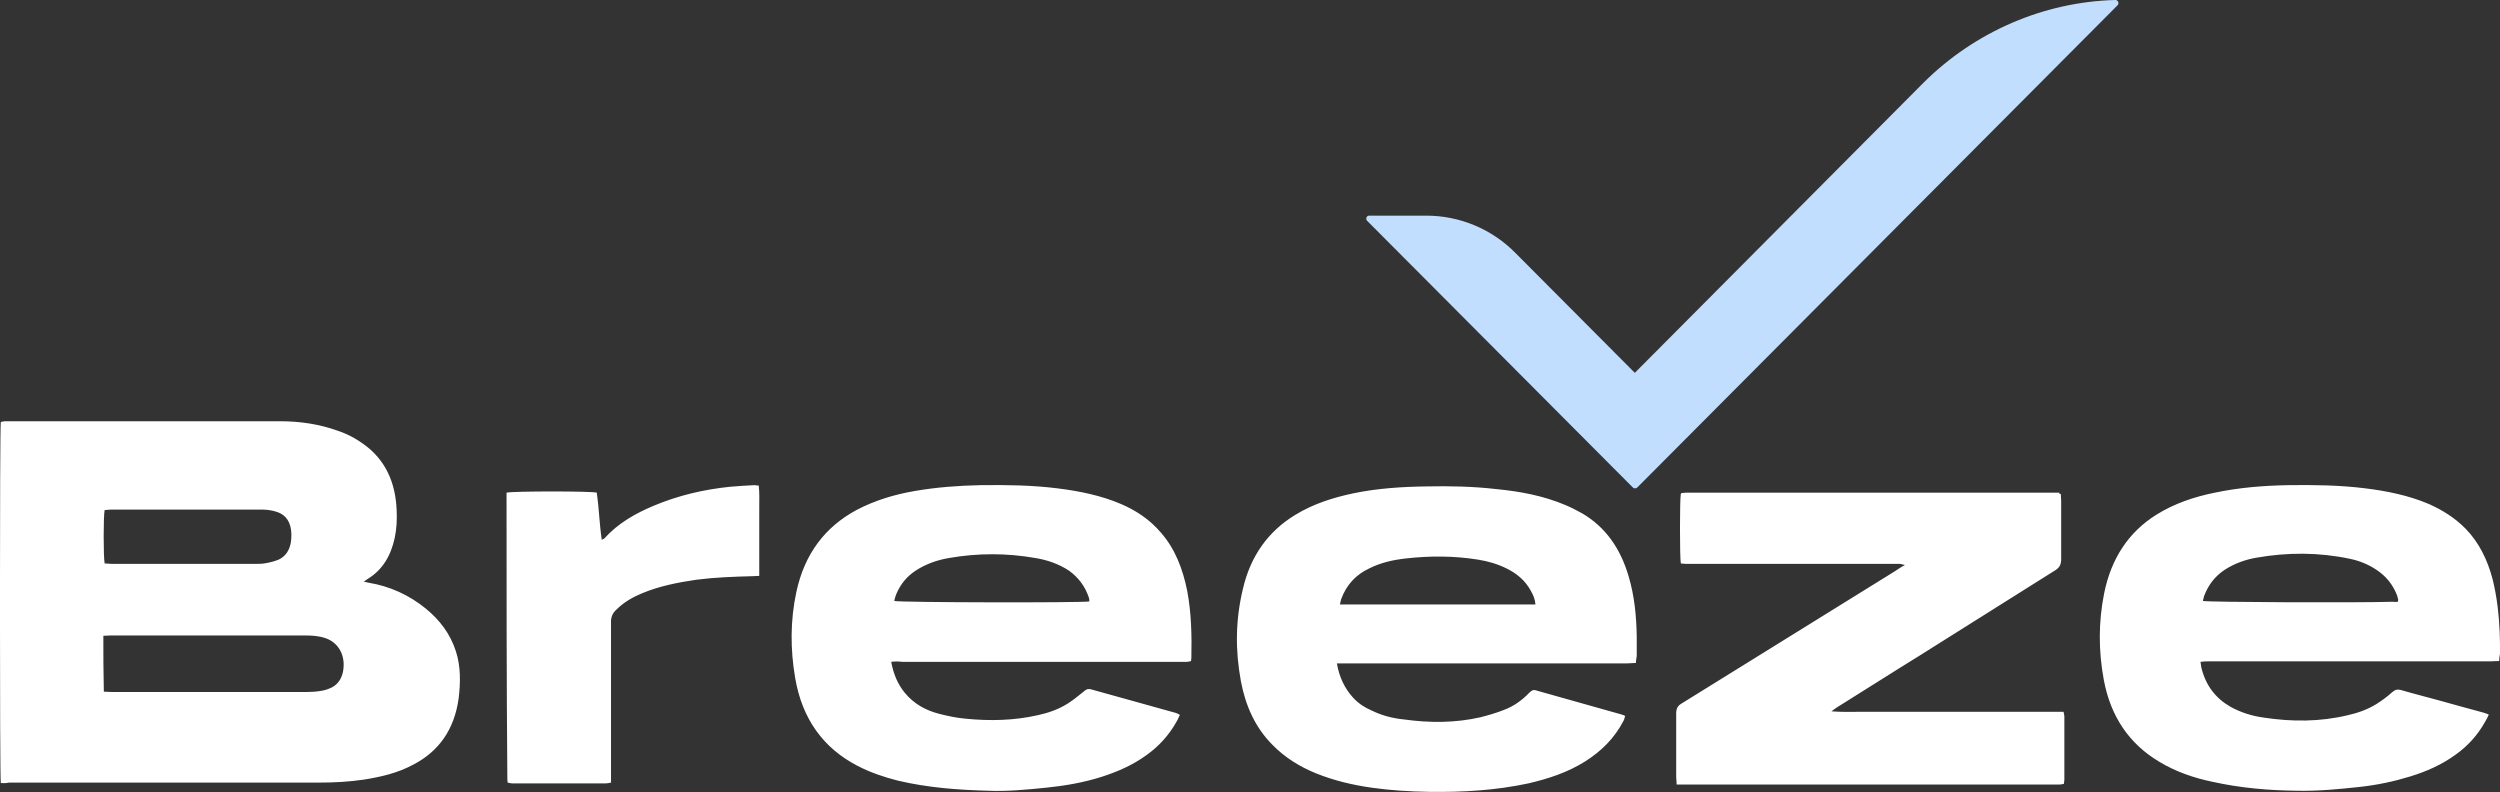
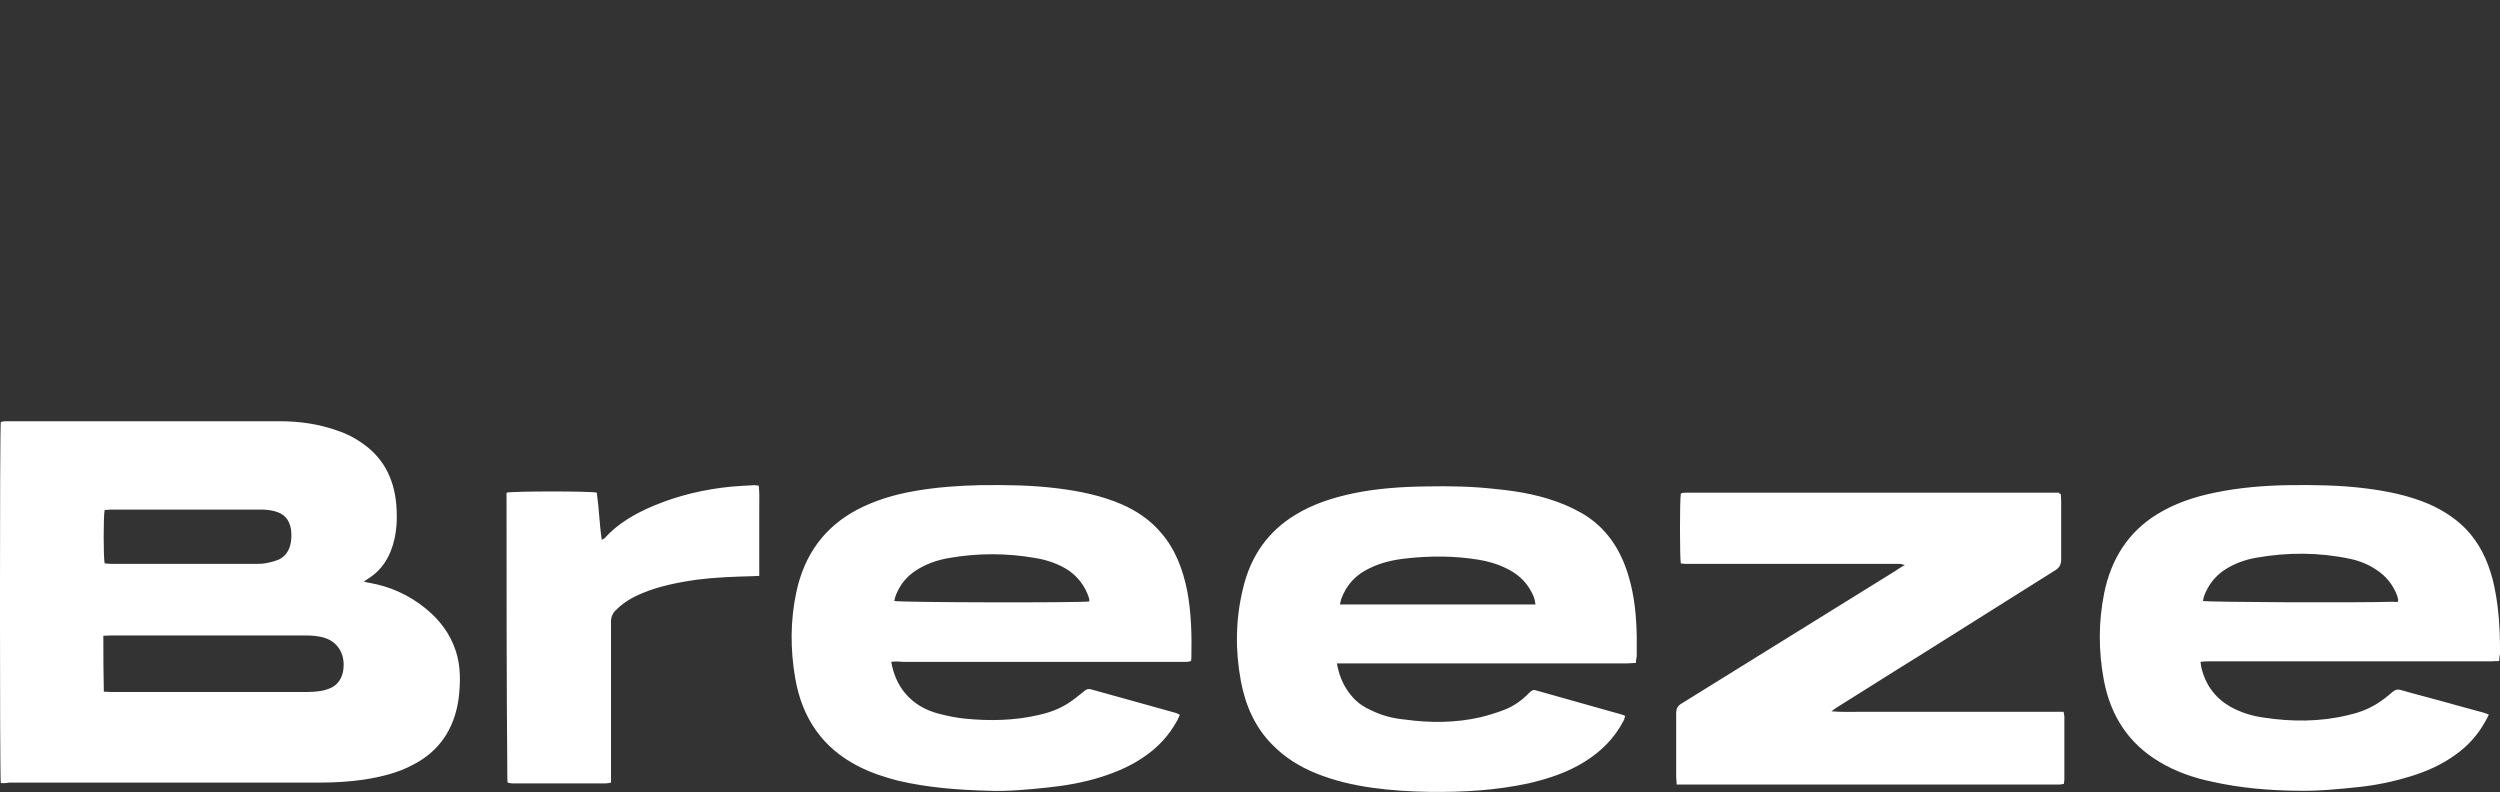
<svg xmlns="http://www.w3.org/2000/svg" version="1.2" viewBox="0 0 1565 496" width="1565" height="496">
  <rect x="0" y="0" width="1565" height="496" fill="#333333" stroke="none" />
  <title>Logo (4)-svg</title>
  <style>
		.s0 { fill: #ffffff } 
		.s1 { fill: #c1deff } 
	</style>
  <path id="Layer" fill-rule="evenodd" class="s0" d="m0.5 490.2c-0.7-4.4-0.7-221.8 0-226 0.8-0.2 1.7-0.5 2.7-0.5 0.7 0 1.7 0 2.4 0 56.5 0 113.1 0 169.6 0 12.3 0 24.4 1.7 36.1 5.9 5.8 1.9 11.4 4.8 16.4 8.5 13.4 9.6 19.9 23.7 20.6 41.2 0.3 5.8 0 11.8-1.2 17.4-2.4 11.2-7.7 20.1-16.9 25.7-0.8 0.5-1.2 1-2.5 1.7 1.5 0.3 2.5 0.5 3.2 0.7 13.1 2.2 25.2 7.6 35.8 16.3 8.5 7 15.1 15.5 18.7 26.6 3.1 9.7 2.9 19.7 1.7 29.6-2.7 19.4-12.4 33-28.1 41.2-9.9 5.4-20.4 7.8-31 9.5-9.5 1.4-18.7 1.9-28.1 1.9-64.7 0-129.6 0-194.3 0-1.9 0.5-3.6 0.3-5.1 0.3zm64.5-57.2c1.9 0 3.6 0.2 5.1 0.2 40.4 0 81.1 0 121.6 0 3.1 0 6.2-0.2 9.2-0.7 2.1-0.3 4.3-1 6.5-2 3.9-1.9 6.3-5.3 7.3-9.9 1.9-9.9-2.5-18.2-10.9-21.1-4.4-1.5-8.8-1.7-13.1-1.7-28.6 0-56.9 0-85.5 0-11.9 0-24 0-35.9 0-1.4 0-2.9 0.2-4.6 0.2 0 11.7 0 23.1 0.3 35zm0.5-80.3c1.4 0 2.9 0.3 4.6 0.3q44.6 0 89.3 0c2.5 0 4.9 0 7.3-0.5 2.7-0.5 5.3-1.2 7.8-2.2 4.6-2.2 7-6.3 7.7-11.6 0.2-1.5 0.2-3 0.2-4.6-0.2-6.8-3.1-11.7-8.9-13.6-2.9-1-6.3-1.5-9.5-1.5-31.4 0-62.9 0-94.7 0-1.2 0-2.6 0.3-3.8 0.3-0.8 3.8-0.8 29.1 0 33.4zm1499 61.1c-2.2 0-3.9 0.2-5.6 0.2-58.6 0-117.4 0-176 0-1.7 0-3.4 0-5.4 0.3 0.3 1.4 0.3 2.4 0.5 3.4 2.7 11.4 9 19.4 18.2 24.7 6.5 3.6 13.5 5.8 20.8 6.8 17.7 2.7 35.4 2.7 52.8-1.5 6.3-1.4 12.4-3.6 17.9-7 3.4-2.2 6.8-4.6 9.7-7.3 2-1.7 3.4-2.1 5.8-1.4 8 2.4 16 4.3 23.8 6.5 9.2 2.5 18.1 5.1 27.3 7.5 1.3 0.3 2.2 0.8 3.7 1.3q-1.1 2.5-2.2 4.3c-4.8 8.7-11.1 15.5-18.7 20.9-8.7 6.3-18.1 10.4-28.1 13.5-10.4 3.2-20.8 5.4-31.7 6.6-13.1 1.4-26.1 2.7-39.5 2.4-17.6-0.2-35.3-1.7-52.8-5.6-11.6-2.4-23-6.3-33.4-12.6-18.6-11.1-30.3-28.1-34.6-51.1-3.4-18.2-3.4-36.4 0.2-54.3 4.4-21.8 15.3-38.3 32.7-49.2 11.4-7.1 23.8-11.2 36.6-13.8 15.2-3.2 30.5-4.4 46-4.7 16.2-0.2 32.2 0 48.2 2 13.6 1.7 27.1 4.4 40 9.9 8.2 3.7 16 8.5 22.7 15.3 8.5 8.7 13.8 19.6 17 31.8 2.7 10.9 3.9 21.8 4.4 32.9 0.2 4.6 0.2 9 0.2 13.6-0.2 1.2-0.5 2.7-0.5 4.6zm-63.4-37.1c0-0.5 0.2-1 0.2-1.2-0.2-1-0.5-1.7-0.7-2.7-2.7-7-7.1-12.3-13.1-16.2-5.1-3.4-10.7-5.6-16.5-6.8-19.4-4.1-39-4.1-58.4-0.7-7 1.2-13.8 3.6-20.1 7.7-5.8 3.9-10.1 9.2-12.8 16.5q-0.4 1.5-0.7 2.9c3.9 0.8 97.3 1.2 119.1 0.5 1.3 0.3 2 0 3 0zm-943.2 37.6c1.4 7.7 4.1 14 8.5 19.4 5.8 7 13 10.9 21.3 13.1 5.5 1.4 11.1 2.6 16.7 3.1 15.2 1.5 30.3 1.2 45.3-2.2 6.5-1.4 12.8-3.6 18.6-7.2 3.4-2.2 6.8-4.9 10-7.5 1.4-1.3 2.6-2 4.6-1.5 17.6 4.8 35.3 9.9 53.2 14.8 0.8 0.2 1.5 0.7 2.5 1.2-0.8 1.5-1.2 2.9-2 4.1-4.8 8.7-11.4 15.8-18.9 21.1-8.7 6.3-18.1 10.4-28.1 13.6-11.3 3.6-23 5.6-34.8 6.8-12.1 1.2-24 2.4-36.1 1.9-18.9-0.5-37.8-1.9-56.5-6.3-8.7-2.2-17.4-5.1-25.6-9.4-21.1-11-34.4-29.1-38.8-54.8-3.1-18-3.1-36.1 0.7-53.8 5.1-24 18-40.8 37.6-51.4 11.6-6.1 23.7-9.7 36.3-11.9 13.8-2.4 27.4-3.4 41.4-3.7 16.3-0.2 32.2 0 48.2 2 13.6 1.7 27.2 4.4 40 9.9 9.4 4.1 17.9 9.7 24.9 18 8.8 10.1 13.6 22.8 16.3 36.3 2.6 13.8 2.9 27.9 2.6 42 0 0.5-0.2 1.2-0.2 1.9-1 0.2-1.7 0.5-2.7 0.5-1.2 0-2.6 0-4.1 0-58.1 0-116 0-174.1 0-2.5-0.3-4.4-0.3-6.8 0zm124-37.8c0-0.8 0-1 0-1.2 0-0.5-0.3-1-0.3-1.3-2.4-7.2-6.7-12.6-12.3-16.7-6.5-4.3-13.8-6.8-21.3-8q-26.9-4.7-53.8 0c-7.3 1.2-14.5 3.7-20.8 7.8-5.6 3.6-9.7 8.5-12.4 15-0.5 1.2-0.9 2.7-1.2 4.1 3.2 1 118 1.2 122.1 0.3zm342.2 38.5c-2.1 0-3.8 0.3-5.8 0.3q-87.9 0-175.8 0c-1.7 0-3.4 0-5.6 0 1.5 8.7 4.9 15.7 10.2 21.5 3.4 3.7 7.2 6.1 11.6 8 6.5 3.2 13.3 4.9 20.4 5.6 15.9 2.2 31.9 2.2 47.7-1.4 5.1-1.3 9.9-2.7 14.7-4.6 5.9-2.2 11.2-5.9 15.8-10.7 1.2-1.2 2.4-2.2 4.3-1.5 18 5.1 35.7 10 53.6 15.1 0.7 0.2 1.2 0.4 2.2 0.9-0.5 1-0.5 2.2-1 2.9-5.8 11.2-14.1 19.2-24 25.5-11.1 7-23.2 10.9-35.6 13.8-20.6 4.4-41.2 5.6-62.2 5.3-11.9-0.2-24-0.9-35.9-2.6-11.9-1.7-23.5-4.4-34.9-9-10.1-4.1-19.6-9.9-27.6-18.2-10.4-10.6-16.5-24-19.4-39.5-3.6-19.4-3.4-38.5 1.3-57.9 4.8-20.6 15.9-35.9 32.6-46.1 11.4-7 23.8-10.9 36.6-13.6 15-3.1 30.3-4.1 45.8-4.3 14.5-0.3 29.3 0 43.8 1.7 14.6 1.4 29.1 4.1 42.9 9.9 3.6 1.5 7.3 3.4 10.7 5.3 14.5 8.5 23.9 21.9 29 39.3 3.7 12.4 4.9 25 5.1 38.1 0 3.9 0 7.7 0 11.9-0.2 1.4-0.5 2.6-0.5 4.3zm-62.9-36.6c-0.3-3.6-1.5-6-2.7-8.2-3.6-6.8-9-11.2-15.3-14.3-5.8-2.9-11.8-4.6-18.1-5.6-15-2.4-30.1-2.4-45.1-0.7-8 0.9-15.7 2.6-23 6.3-8 3.8-14 9.9-17.4 19.1-0.3 1-0.5 2-0.8 3.4 41 0 81.4 0 122.4 0zm328.9-69.1c0 1.7 0.2 3.2 0.2 4.6 0 12.1 0 24.3 0 36.1 0 3.2-0.9 5.1-3.4 6.8q-42.8 26.9-85.7 53.9c-17.2 10.6-34.2 21.5-51.4 32.2-0.9 0.5-1.6 1.2-3.3 2.4 6.3 0.5 11.6 0.3 16.9 0.3 5.3 0 10.4 0 15.8 0 5.3 0 10.6 0 16.2 0 5.6 0 10.6 0 16.2 0 5.3 0 10.4 0 15.8 0 5.3 0 10.6 0 16.2 0 5.3 0 10.6 0 16.2 0 5.3 0 10.4 0 15.8 0 5.3 0 10.6 0 16.2 0 0.2 1.2 0.5 2.1 0.5 2.9 0 13.3 0 26.6 0 39.7 0 0.8-0.3 1.5-0.3 2.5-0.9 0.2-1.9 0.4-2.6 0.4q-1.5 0-2.9 0c-77.1 0-154.3 0-231.4 0-1.7 0-3.4 0-5.5 0 0-1.9-0.3-3.4-0.3-4.8 0-13.1 0-26.2 0-39.5 0-3.4 1-5.1 3.7-6.6 44.5-27.6 88.9-55.2 133.2-82.6 1.9-1.2 3.6-2.5 6.3-3.9-1.5-0.3-2.2-0.5-2.9-0.7q-1.8 0-3.7 0-64.3 0-128.6 0c-1.7 0-3.4 0-5.1-0.3-0.7-4.1-0.7-39.7 0-43.6l0.3-0.3c0 0 0.2 0 0.5-0.2 0.9 0 1.9-0.2 2.9-0.2q116.6 0 233.2 0c-0.2 0.4 0 0.7 1 0.9zm-973-0.9c4.4-1 53.1-1 56.5 0 1.4 9.7 1.6 19.3 3.1 29.5 0.7-0.5 1.2-0.5 1.5-0.7 8.7-9.7 19.6-15.8 31-20.6 15.5-6.5 31.4-10.2 47.9-11.9 5.1-0.5 10.2-0.7 15.3-1 0.7 0 1.4 0.3 2.6 0.3 0.5 4.6 0.3 9.2 0.3 14.1 0 4.6 0 9.4 0 14 0 4.6 0 9.5 0 14.1 0 4.6 0 9.2 0 14.3-1.7 0-2.9 0.2-4.4 0.2-11.6 0.3-23.2 0.7-34.9 2.2-11.6 1.7-23 3.9-34.1 8.5-5.8 2.4-11.4 5.6-16 10.2-2.4 2.1-3.6 4.8-3.4 8.4 0 31.6 0 62.8 0 94.3 0 1.7 0 3.7 0 5.6-1.4 0.3-2.4 0.5-3.4 0.5q-29 0-58.1 0c-1 0-2.2-0.2-3.2-0.5-0.2-1.2-0.2-2.2-0.2-3.1-0.5-59.4-0.5-118.8-0.5-178.4z" />
-   <path id="Layer" class="s1" d="m1022.2 305.2l-166.4-167c-1.2-1.2-0.2-3.2 1.2-3.2h35.9c20.8 0 40.9 8.3 55.7 23.3l74.8 75.1 180.9-181.8c32-31.7 74.9-50.4 119.9-51.6 1.7 0 2.5 1.9 1.5 3.2l-300.8 302c-0.8 0.7-2 0.7-2.7 0z" />
</svg>